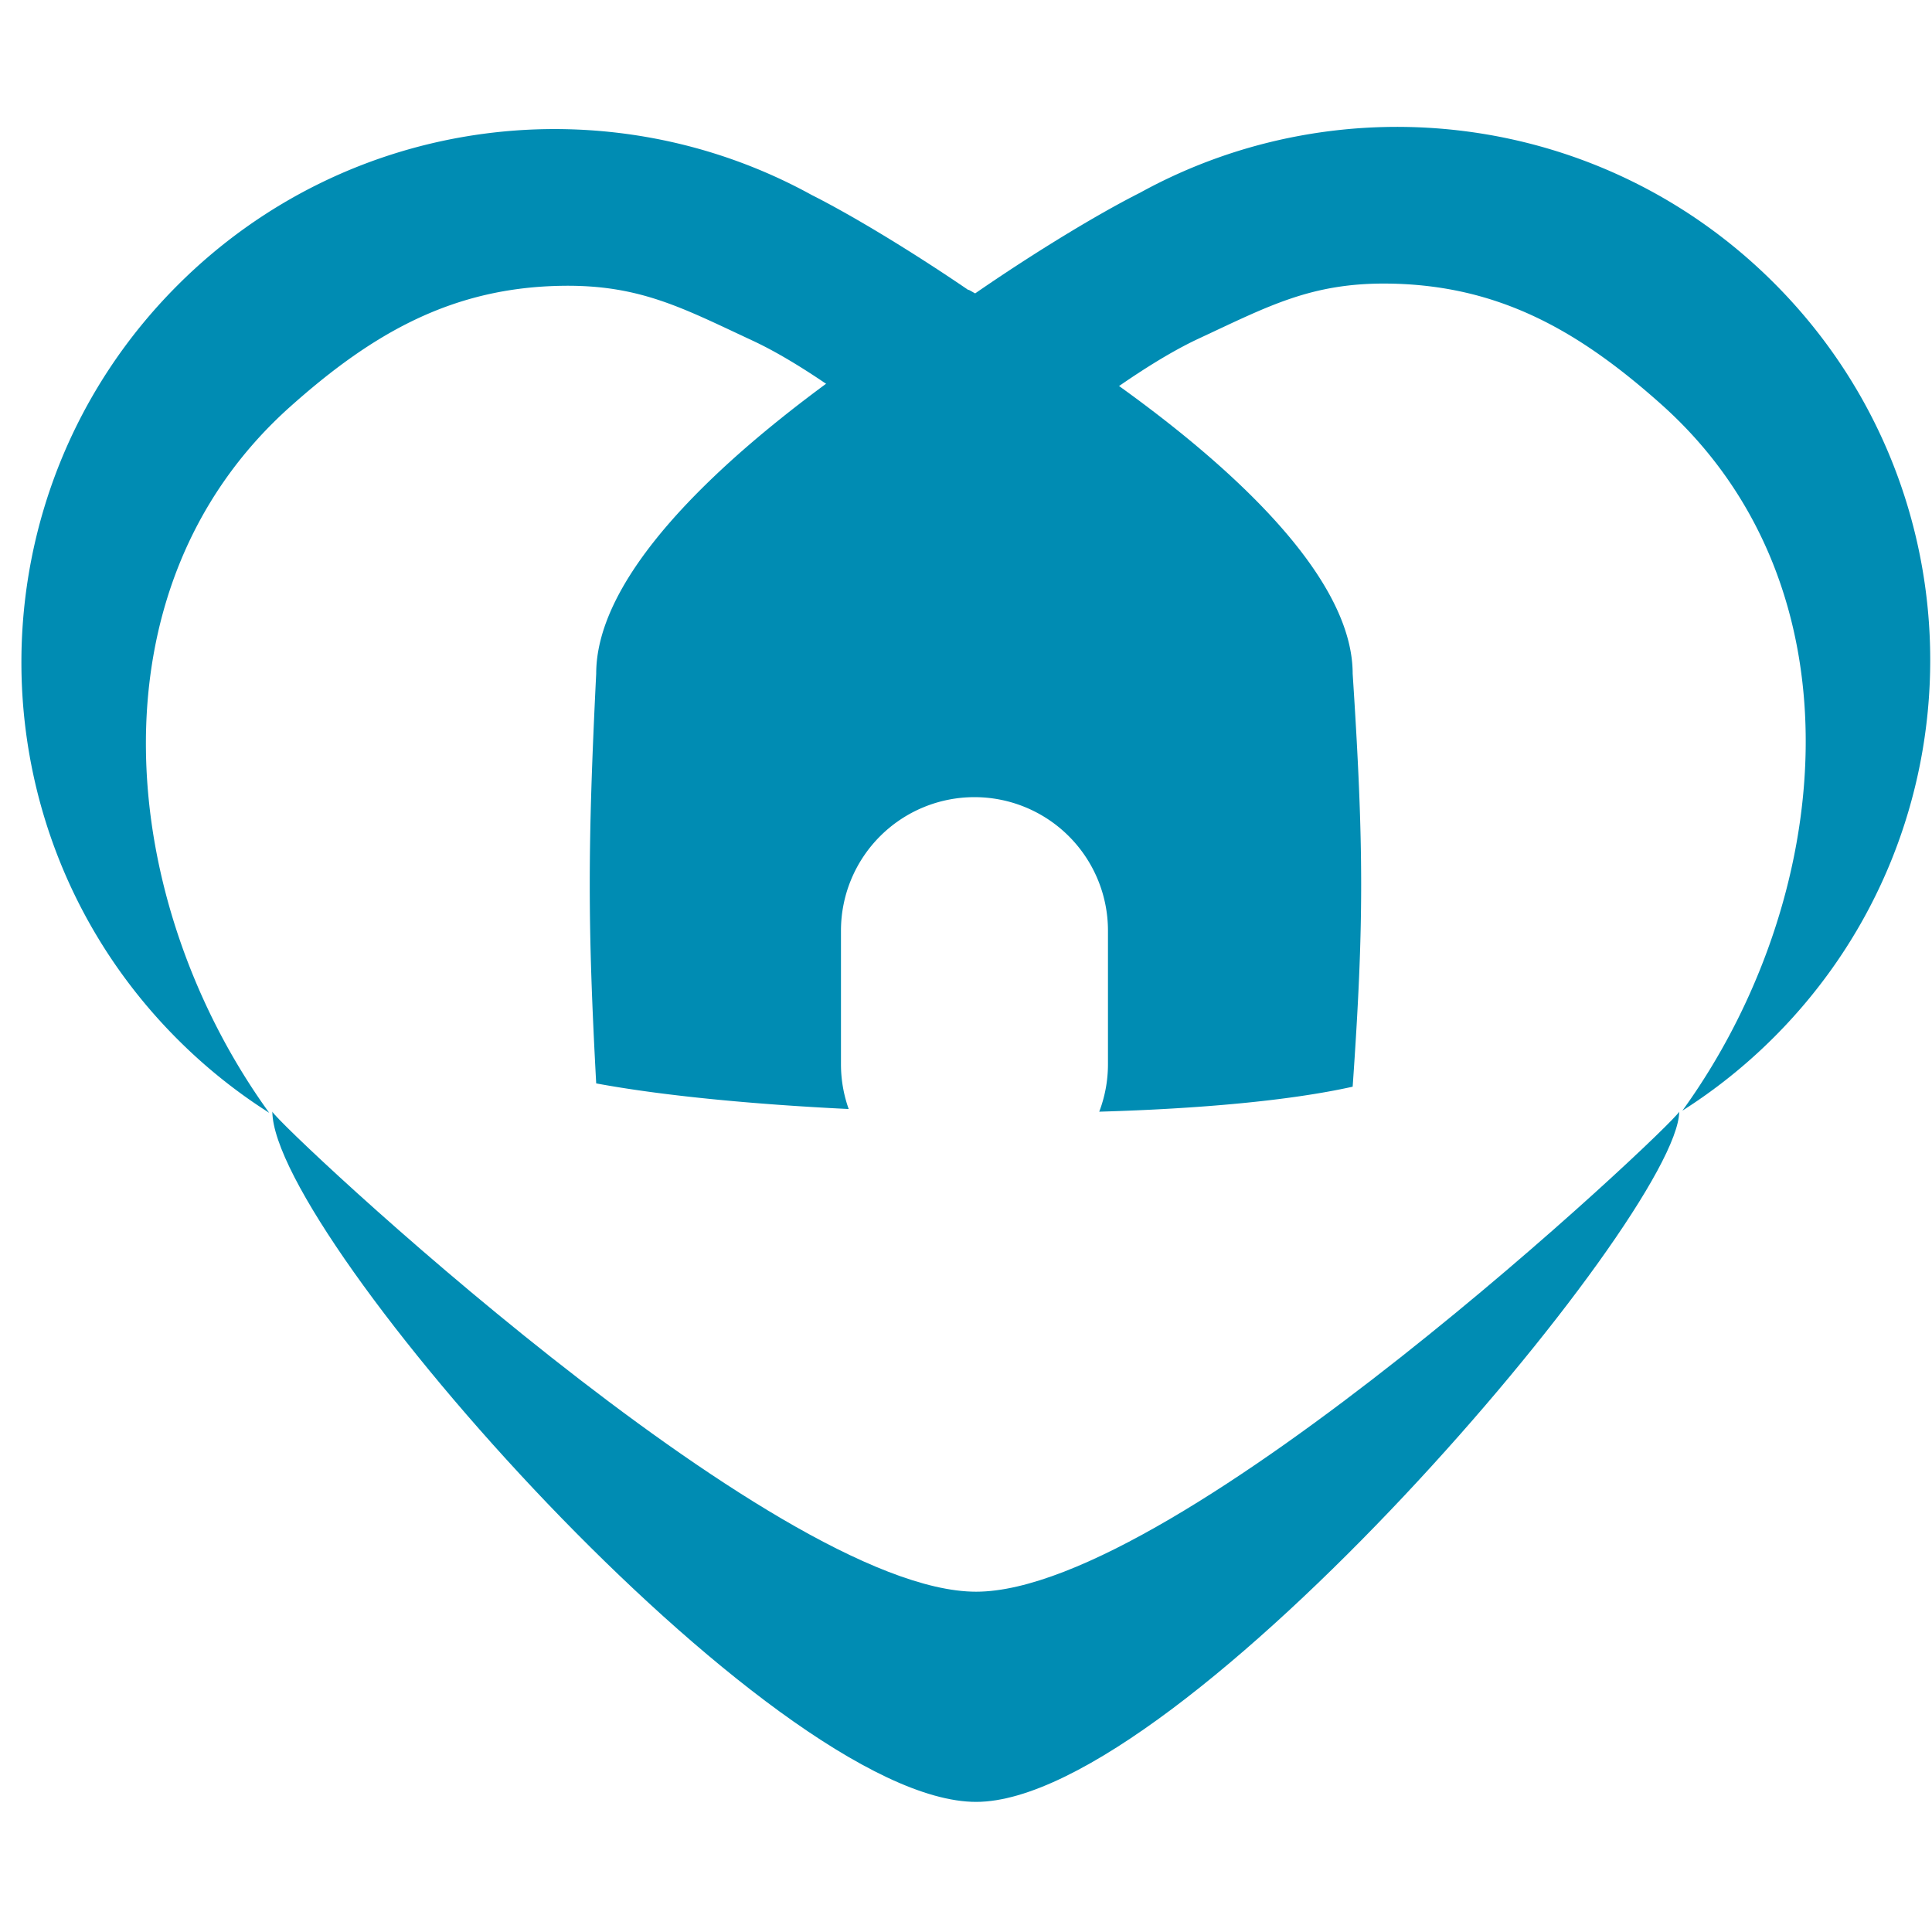
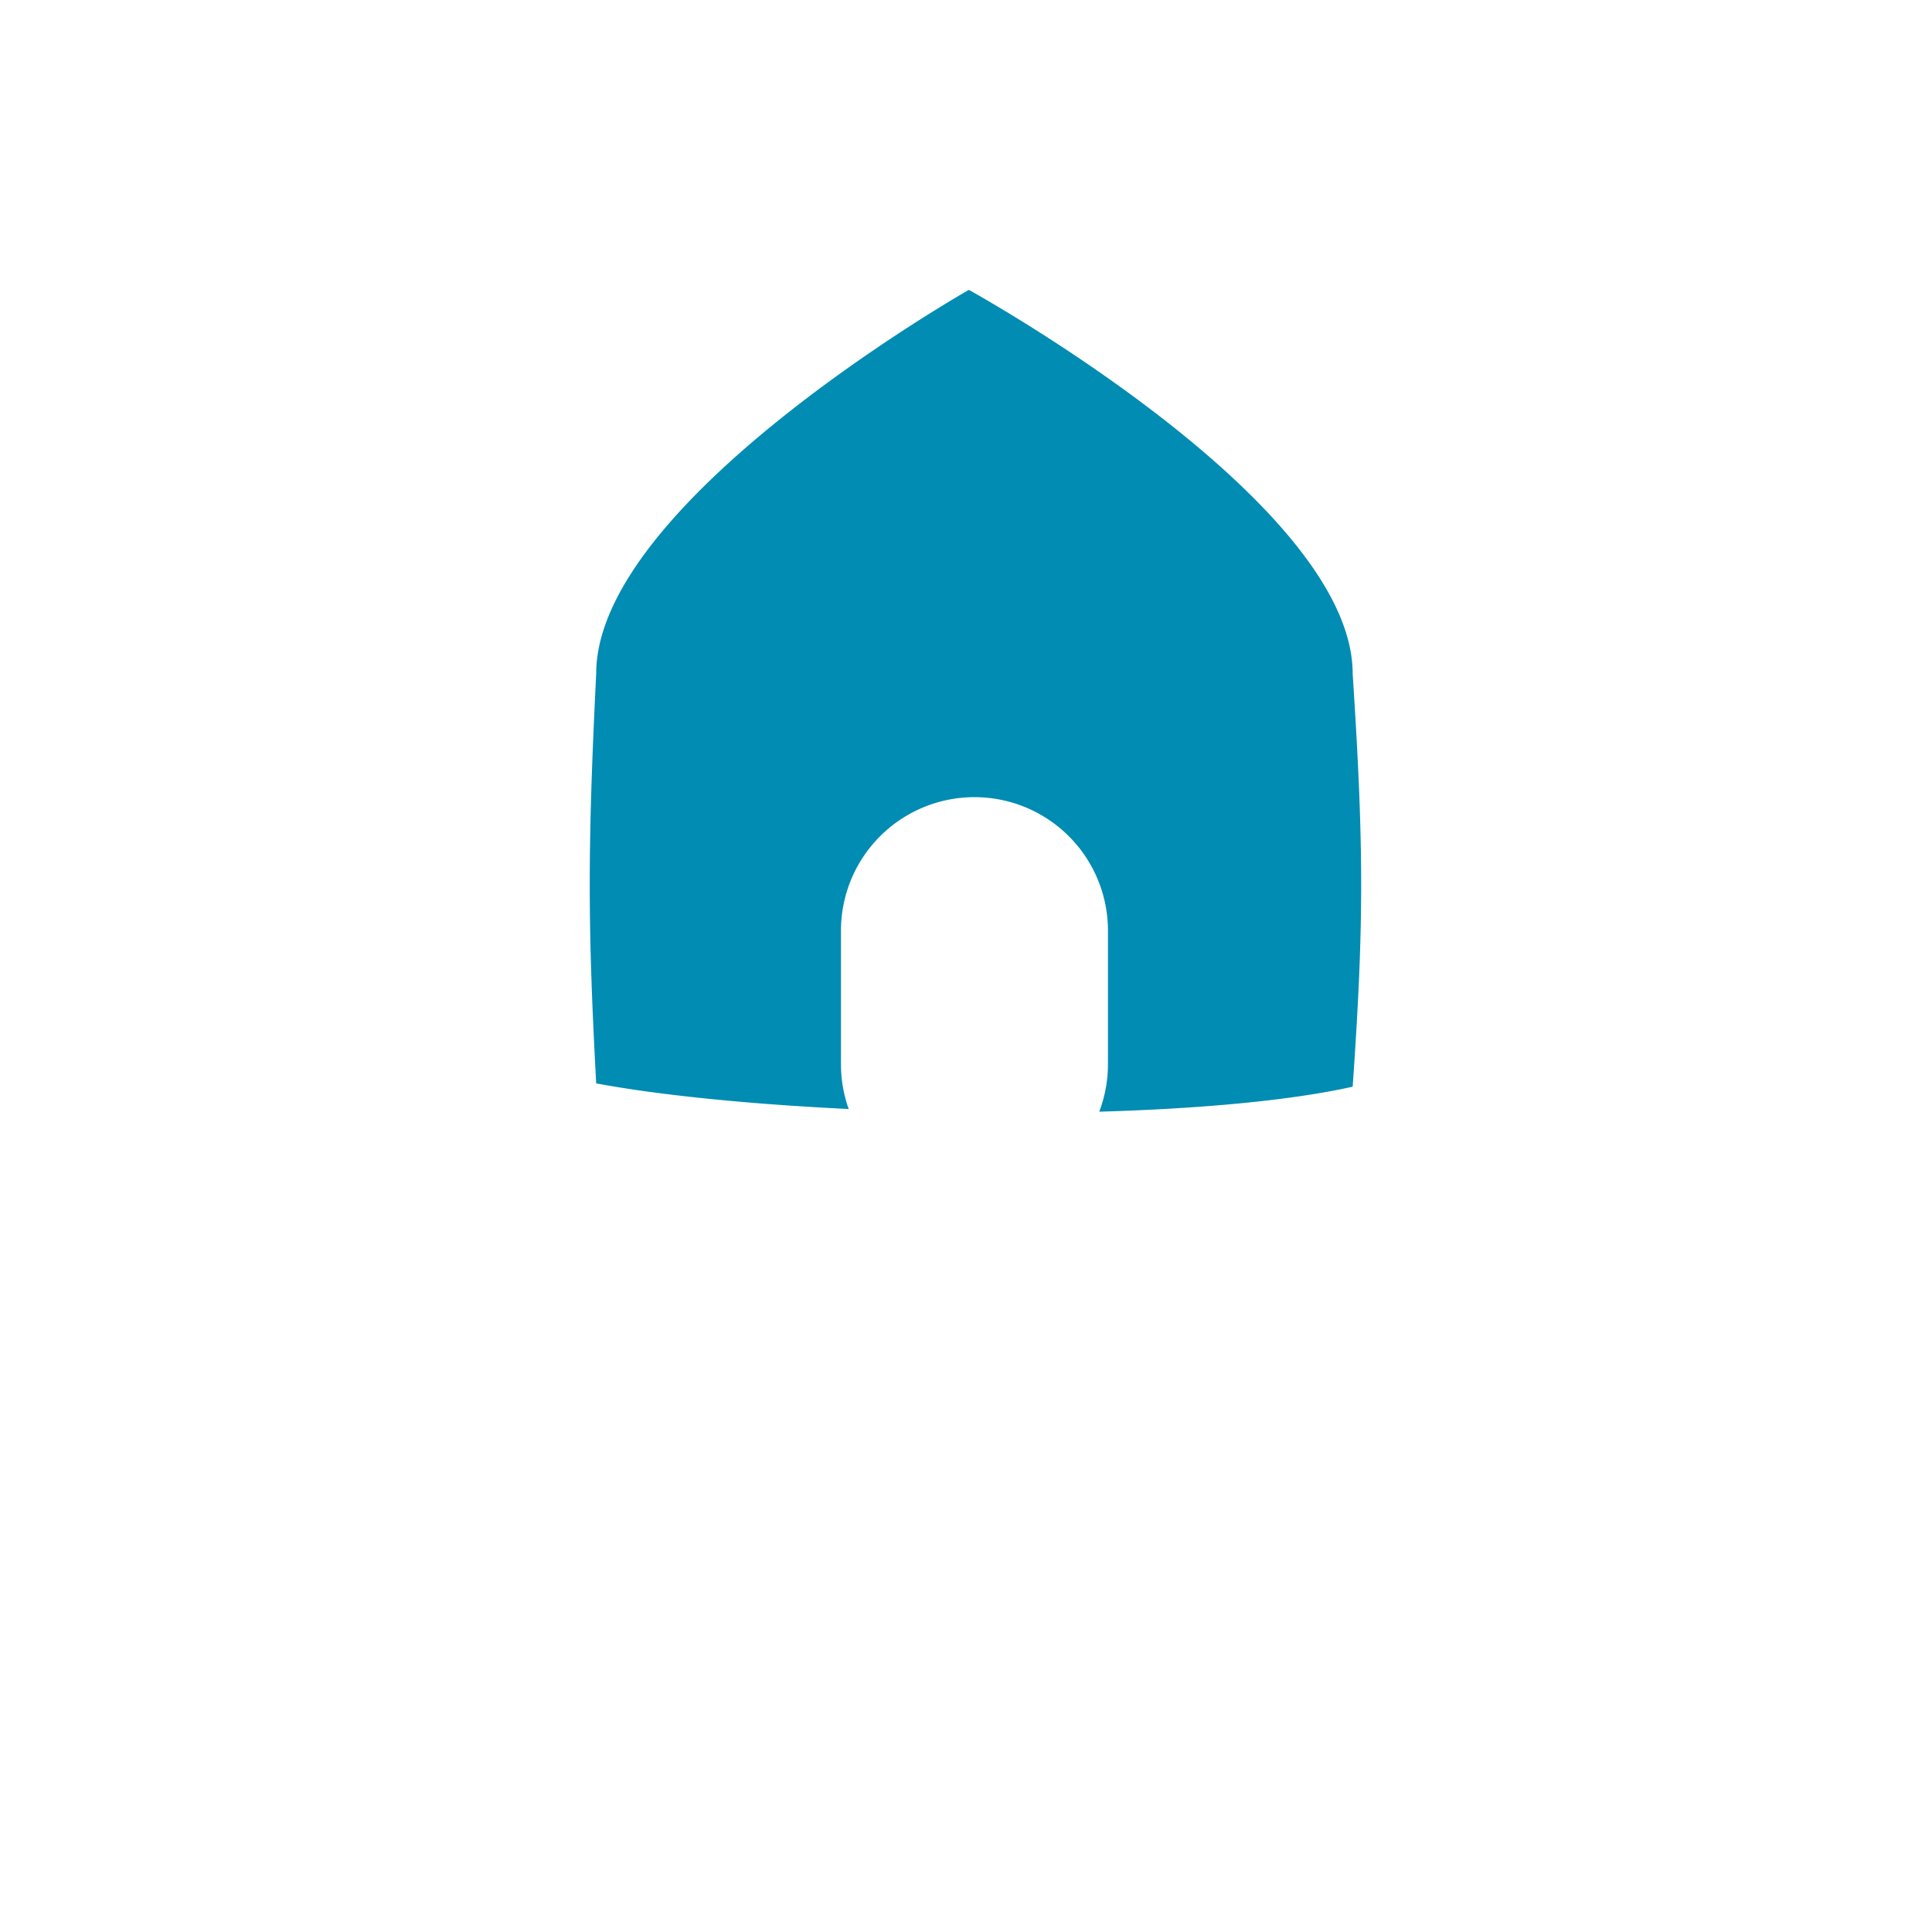
<svg xmlns="http://www.w3.org/2000/svg" width="1em" height="1em" fill="none" viewBox="0 0 81 72">
-   <path d="M11.418 42.092v.017c.353.657 21.034 20.124 29.506 20.124 8.472 0 29.123-19.465 29.478-20.124v-.017c.006 0 .006.006 0 .017-.055 4.364-20.872 28.936-29.478 28.936-8.608 0-29.461-23.698-29.506-28.936-.006-.01-.006-.017 0-.017Z" fill="#008cb3" />
-   <path d="M7.445 7.459c-8.73 8.73-8.73 22.885 0 31.615a22.43 22.43 0 0 0 3.842 3.082c-6.322-8.739-7.754-21.899.885-29.61 3.453-3.082 6.807-5.005 11.435-5.064 3.233-.042 5.023.938 7.954 2.303 3.255 1.516 7.552 5.244 7.552 5.244.24.192.786.55 1.503 1.02 1.972 1.291 5.234 3.428 6.949 5.274 2.338 2.518 7.193.72 5.035-3.057-1.347-2.358-6.121-6.46-10.97-9.89-2.755-1.95-5.74-3.766-7.599-4.701C25.537-1.003 14.646.258 7.445 7.459Z" fill="#008cb3" />
-   <path d="M74.378 7.367c8.73 8.73 8.73 22.885 0 31.616a22.433 22.433 0 0 1-3.842 3.081c6.322-8.739 7.754-21.898-.885-29.61-3.453-3.082-6.806-5.004-11.434-5.064-3.234-.041-5.023.938-7.955 2.303-3.255 1.516-7.551 5.245-7.551 5.245-.24.191-.787.55-1.504 1.019-1.972 1.292-5.234 3.428-6.949 5.275-2.337 2.517-7.193.719-5.035-3.058 1.348-2.357 6.122-6.46 10.97-9.89 2.756-1.95 5.74-3.766 7.599-4.701C56.286-1.095 67.177.166 74.378 7.367Z" fill="#008cb3" />
  <path fillRule="evenodd" clipRule="evenodd" d="M40.62 7.653s-15.624 8.862-15.624 16.091c-.36 7.287-.36 10.524 0 17.178 2.706.504 6.49.875 10.586 1.074a5.587 5.587 0 0 1-.324-1.881v-5.597a5.597 5.597 0 0 1 11.194 0v5.597c0 .702-.13 1.374-.366 1.993 4.159-.12 7.972-.456 10.625-1.048.475-6.792.475-10.029 0-17.316 0-7.229-16.09-16.09-16.09-16.09Z" fill="#008cb3" />
</svg>